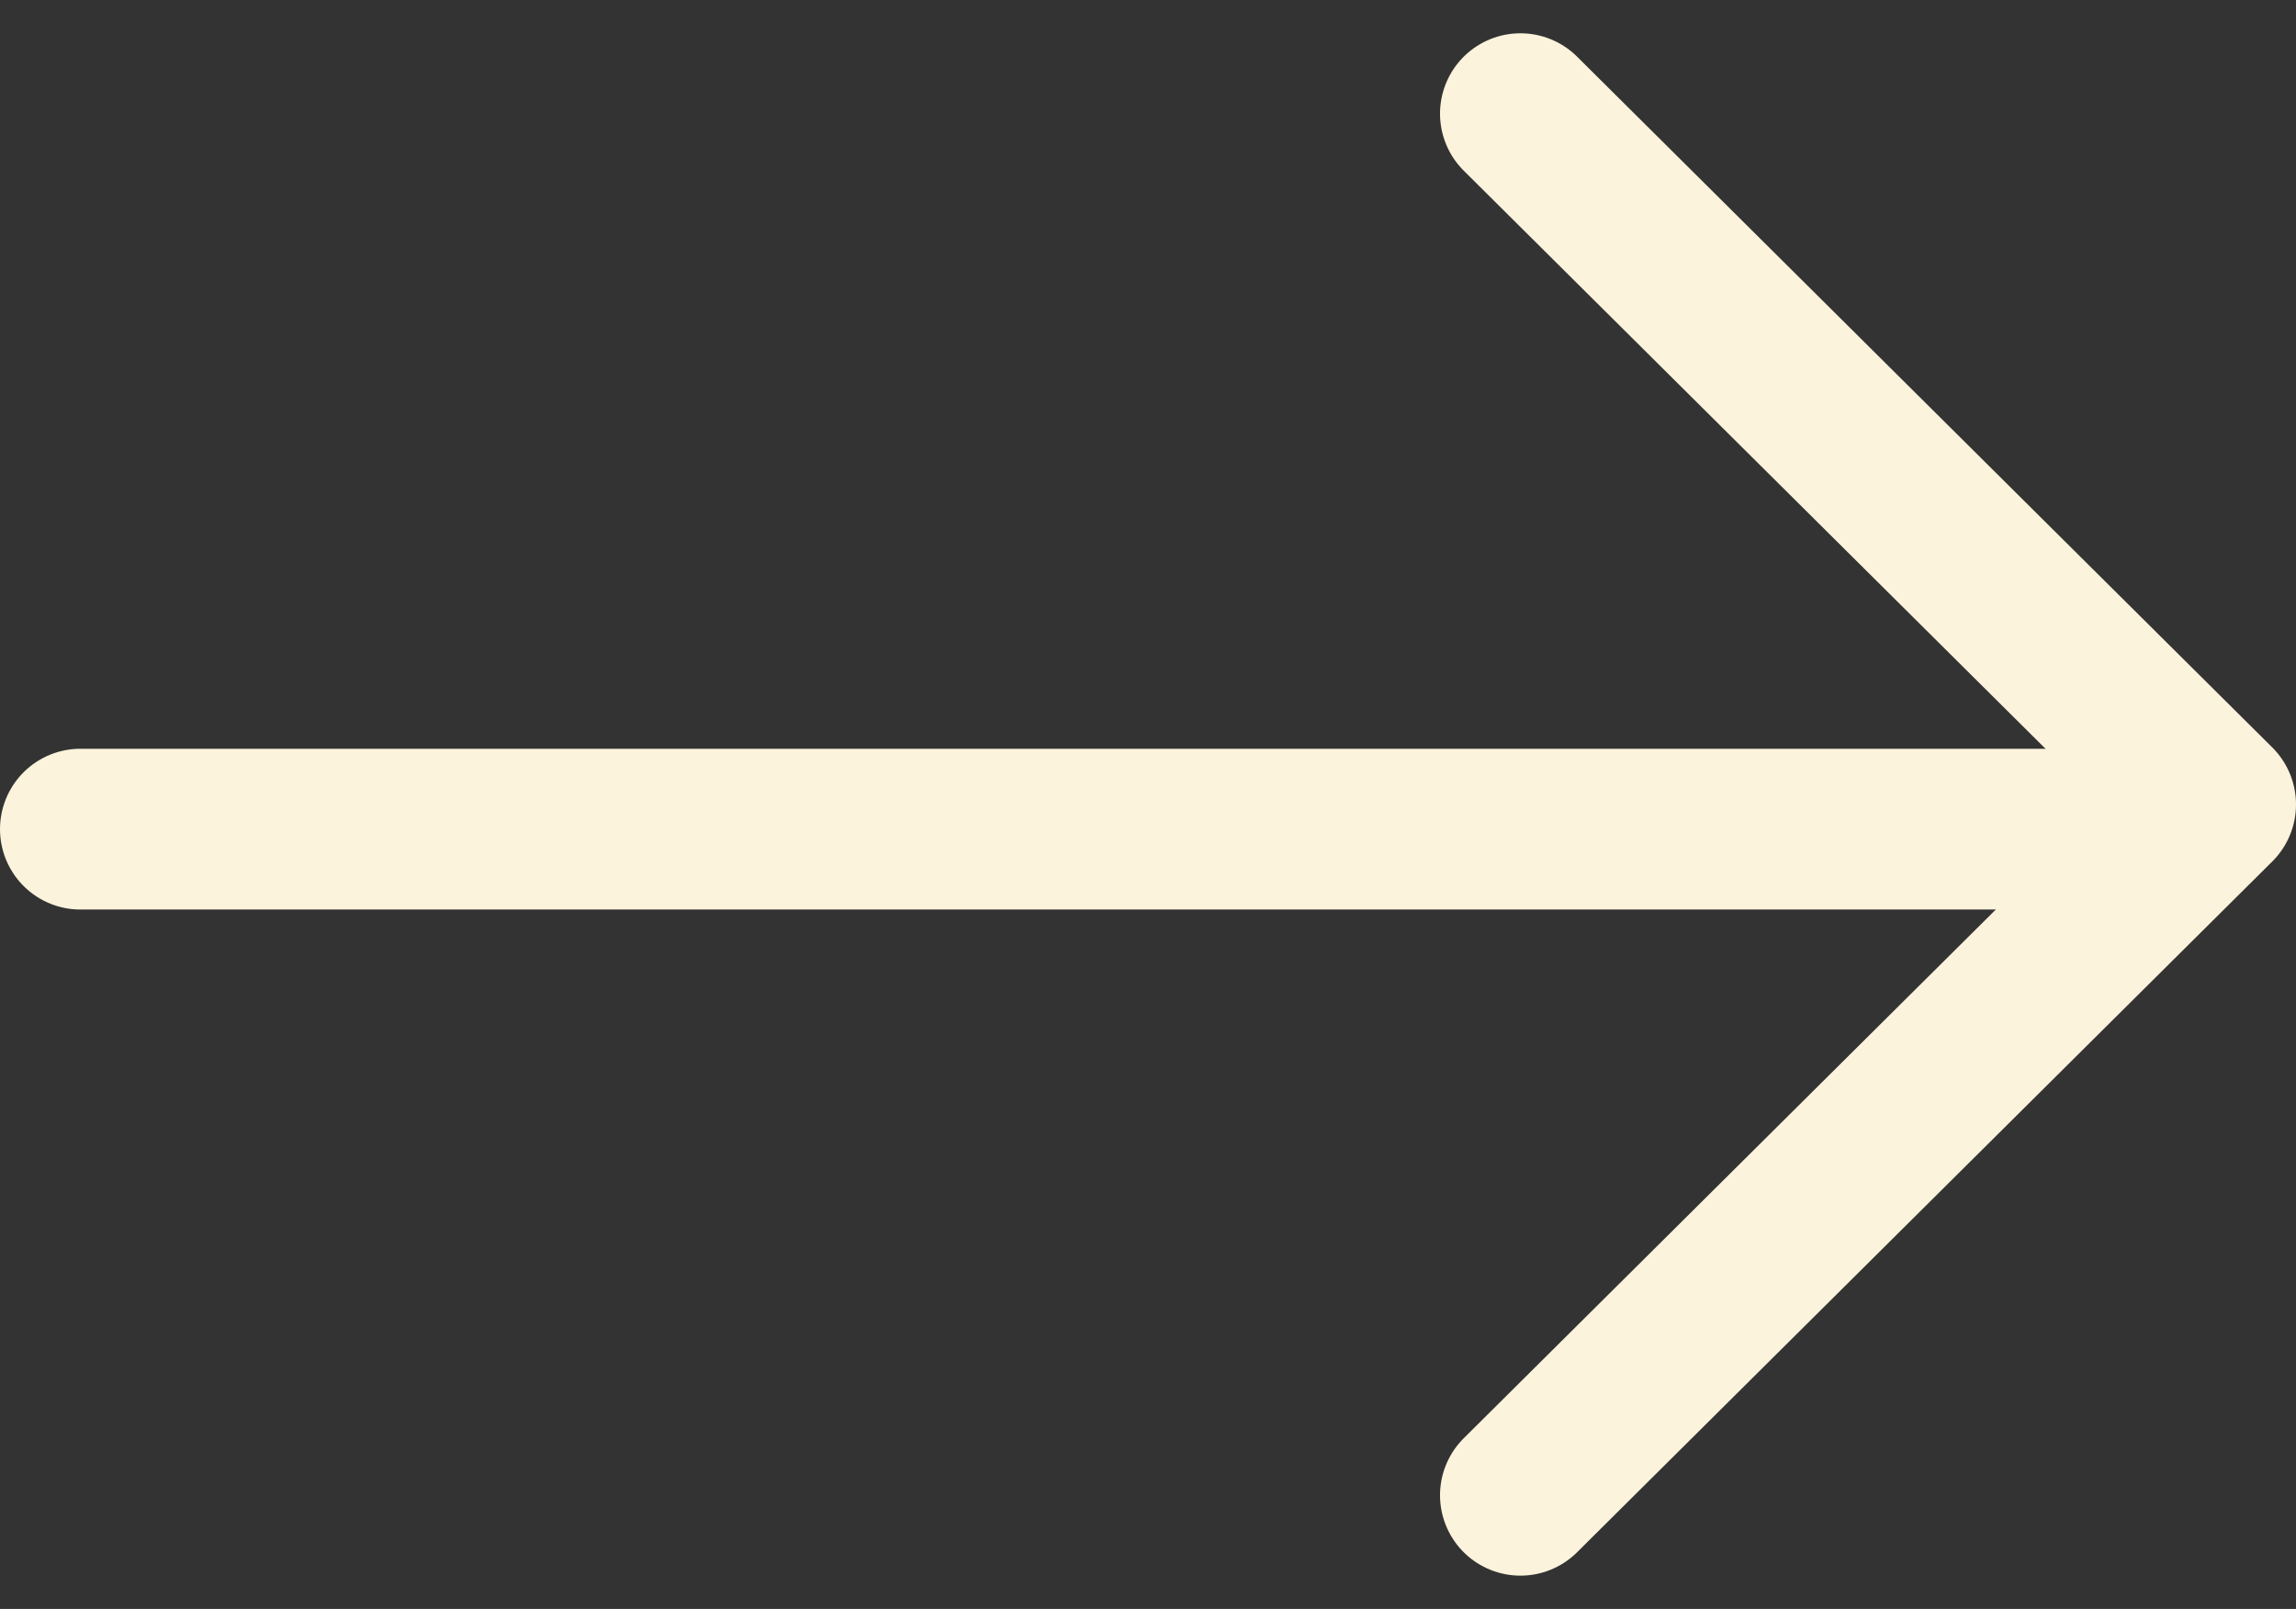
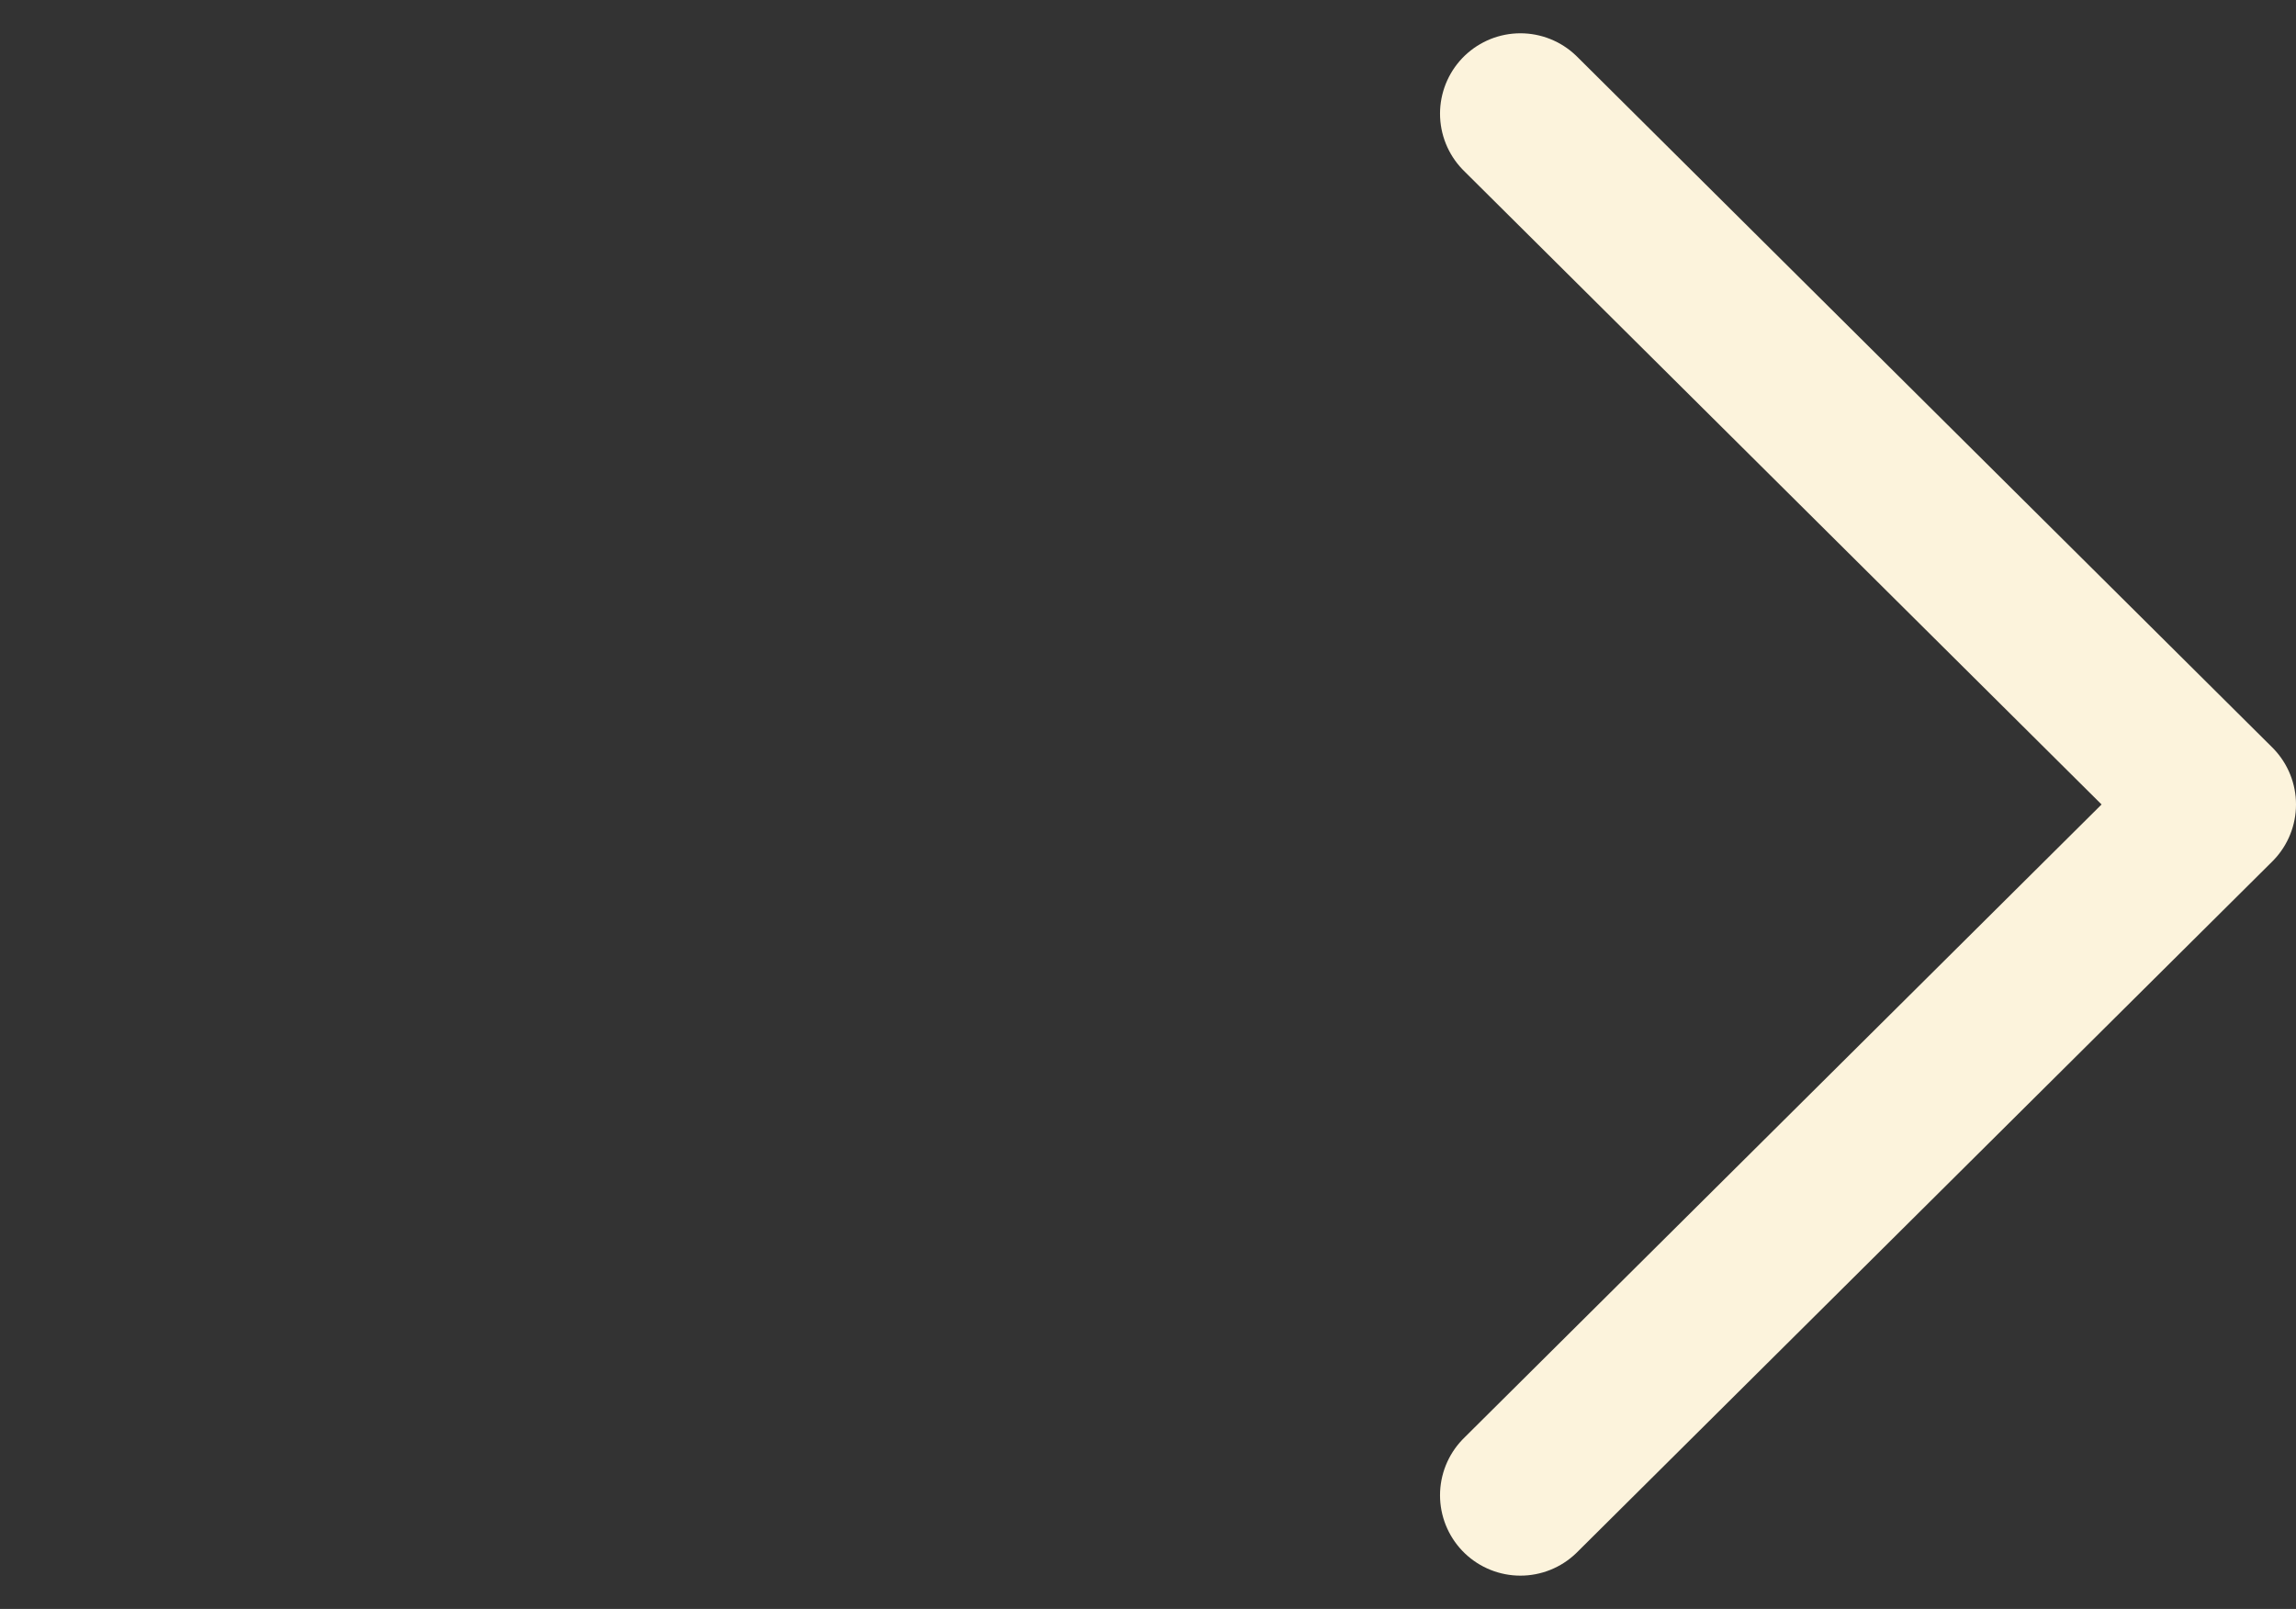
<svg xmlns="http://www.w3.org/2000/svg" width="36.56" height="25.62" viewBox="0 0 36.56 25.62">
  <rect x="0" y="0" width="36.56" height="25.62" fill="#333333" stroke="none" />
  <g id="Group_5" data-name="Group 5" transform="translate(1.28 1.81)">
-     <path id="Stroke_1" data-name="Stroke 1" d="M0,.393H31.628" transform="translate(0 11)" fill="none" stroke="#fcf3dc" stroke-linecap="round" stroke-linejoin="round" stroke-miterlimit="10" stroke-width="2.56" />
    <path id="Stroke_3" data-name="Stroke 3" d="M0,0,11.07,11,0,22" transform="translate(22.93)" fill="none" stroke="#fcf3dc" stroke-linecap="round" stroke-linejoin="round" stroke-miterlimit="10" stroke-width="2.56" />
  </g>
</svg>